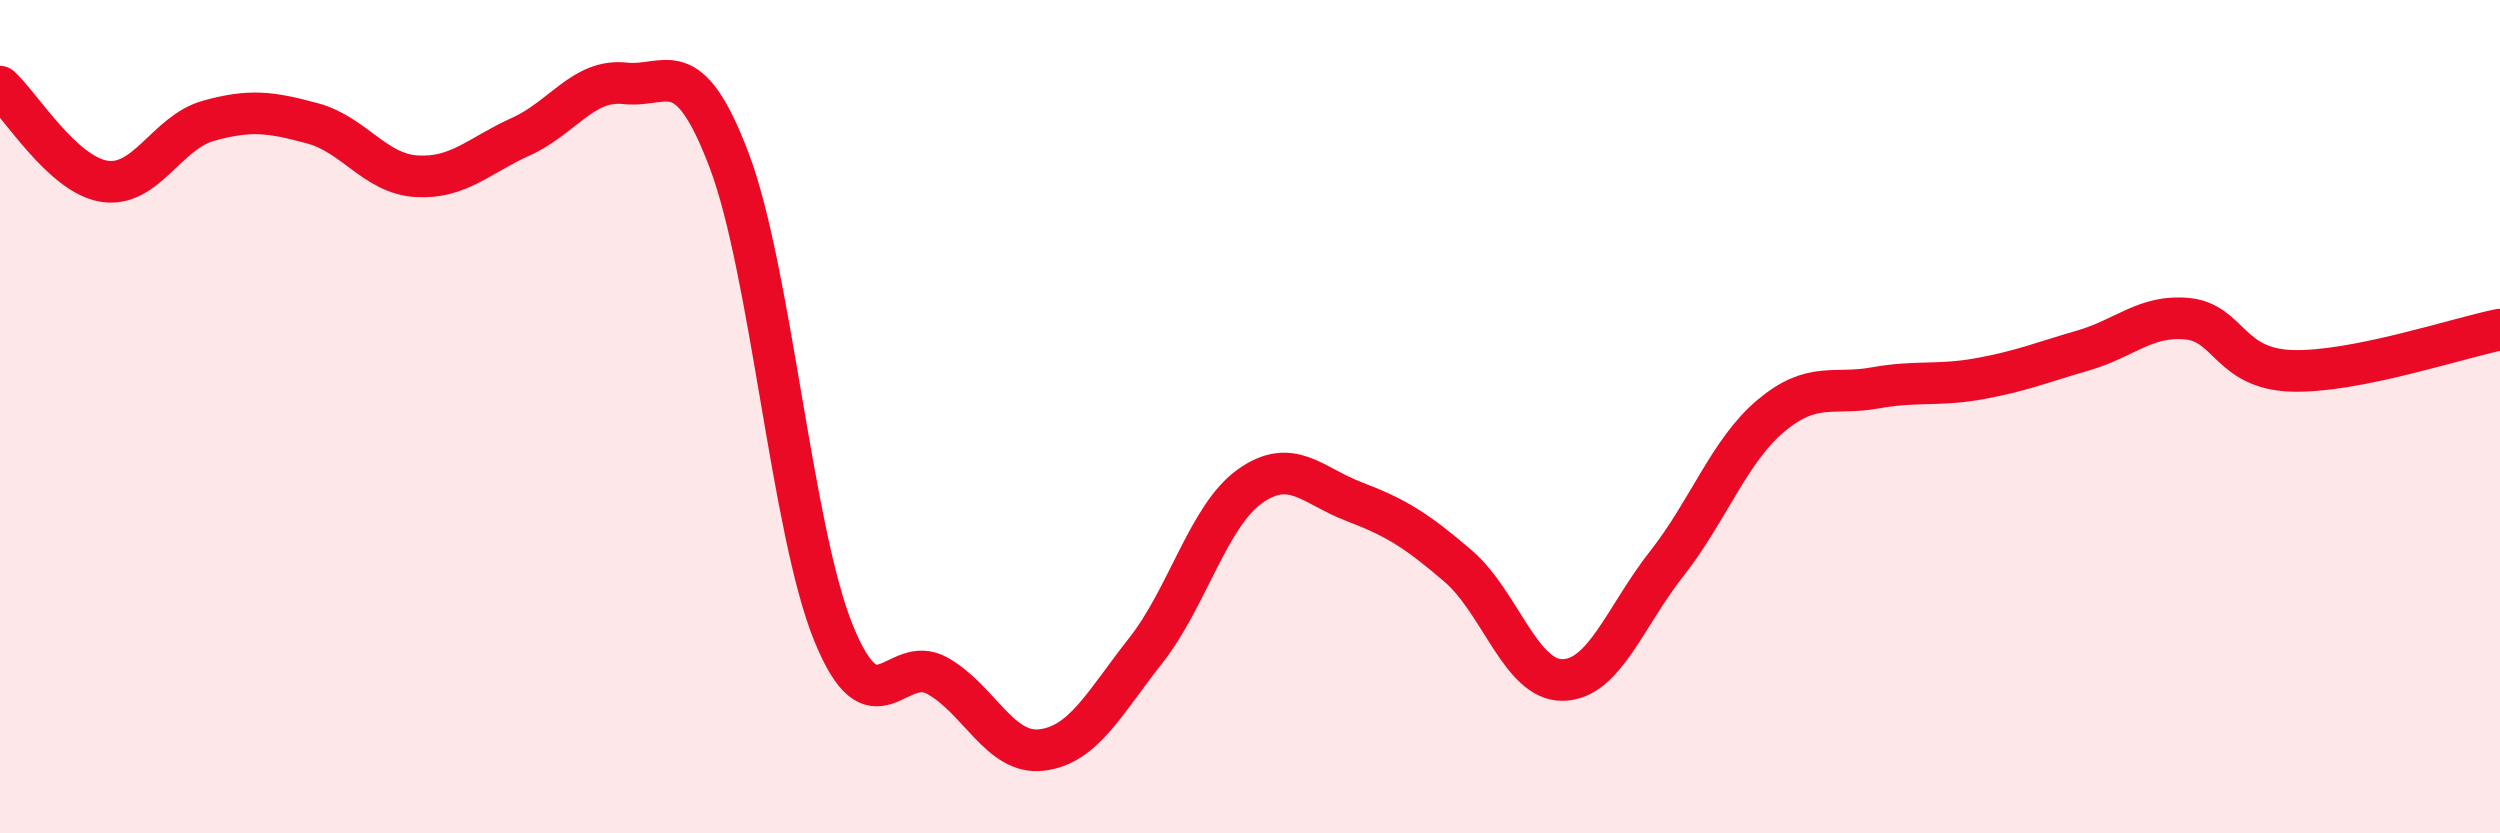
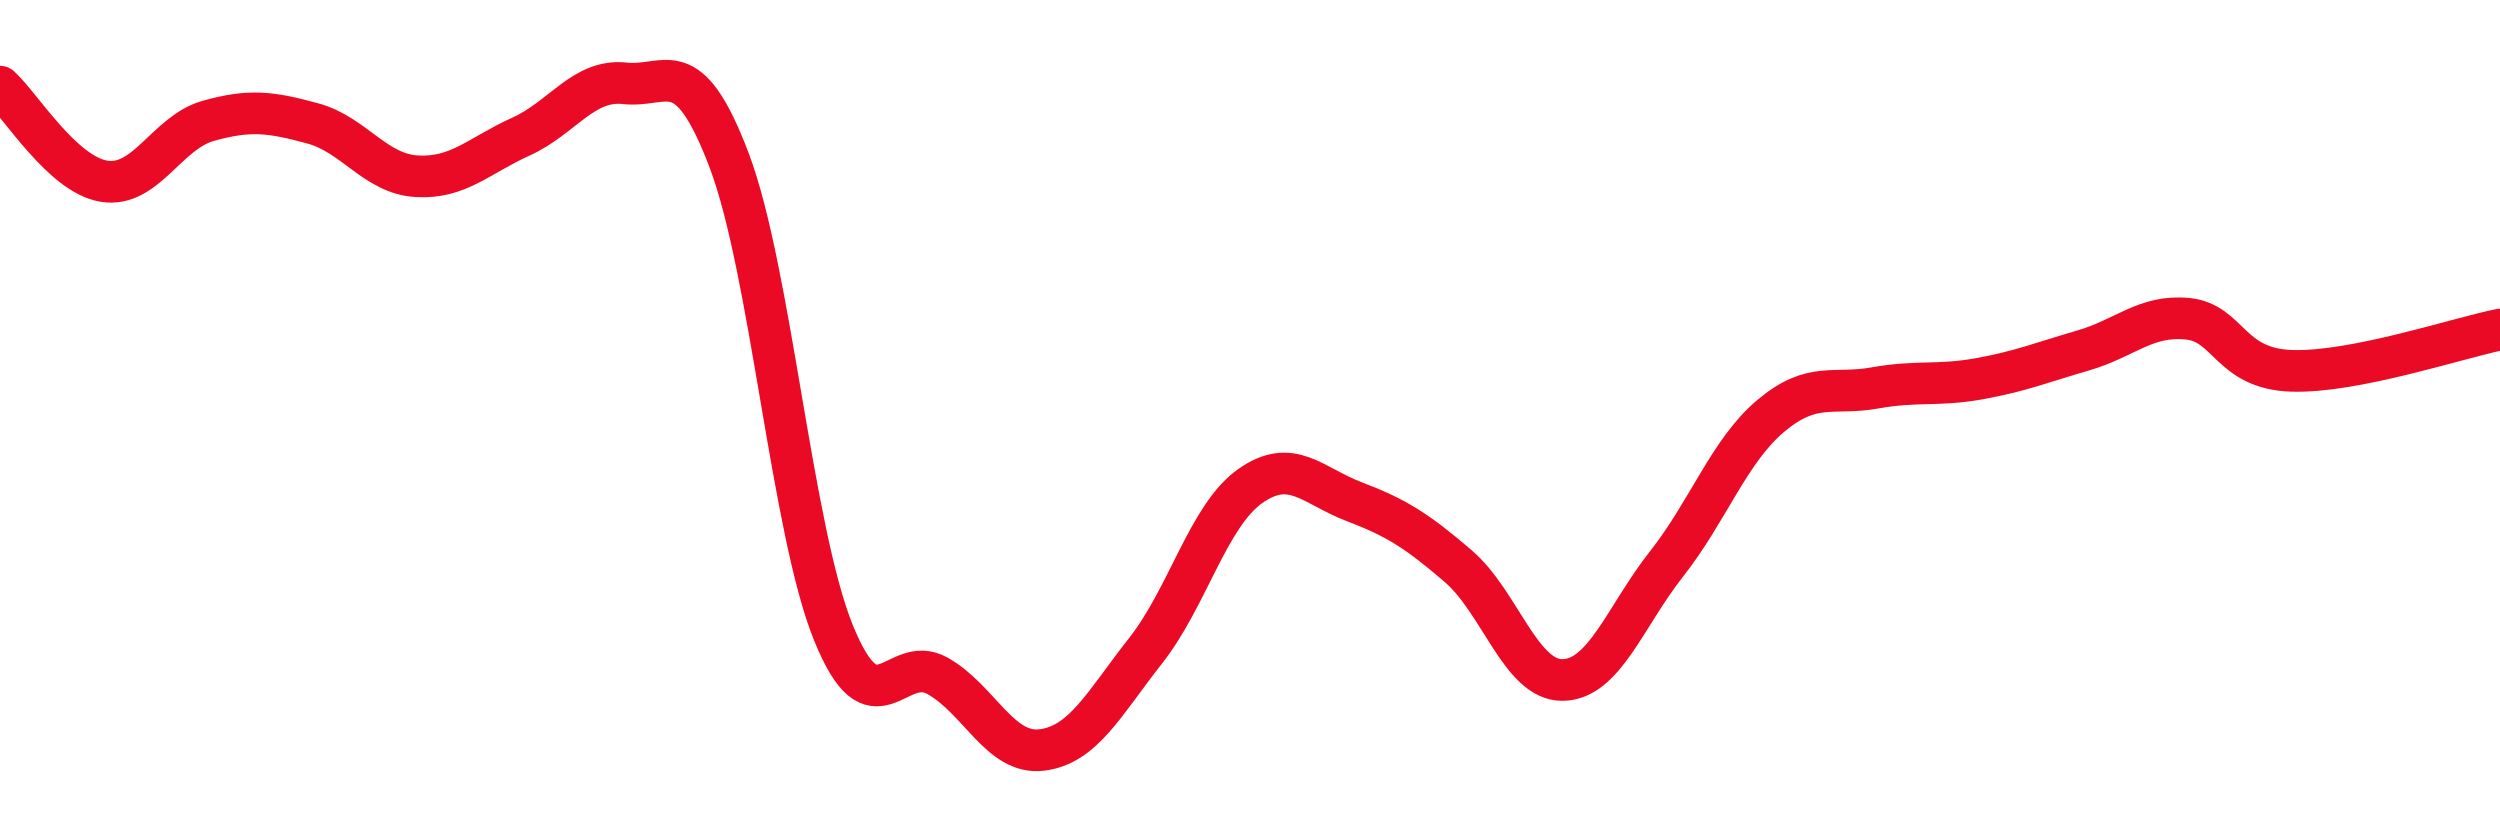
<svg xmlns="http://www.w3.org/2000/svg" width="60" height="20" viewBox="0 0 60 20">
-   <path d="M 0,2.08 C 0.5,2.53 1.5,4.19 2.5,4.35 C 3.5,4.51 4,3.18 5,2.9 C 6,2.62 6.5,2.69 7.5,2.96 C 8.5,3.23 9,4.17 10,4.23 C 11,4.29 11.5,3.73 12.5,3.28 C 13.5,2.83 14,1.89 15,2 C 16,2.11 16.5,1.21 17.5,3.85 C 18.5,6.49 19,12.71 20,15.18 C 21,17.65 21.5,15.66 22.5,16.22 C 23.5,16.78 24,18.12 25,18 C 26,17.88 26.5,16.88 27.5,15.61 C 28.5,14.34 29,12.38 30,11.67 C 31,10.96 31.5,11.66 32.5,12.04 C 33.5,12.42 34,12.73 35,13.59 C 36,14.45 36.5,16.33 37.5,16.32 C 38.5,16.31 39,14.8 40,13.53 C 41,12.26 41.5,10.82 42.5,9.98 C 43.5,9.14 44,9.49 45,9.31 C 46,9.13 46.5,9.27 47.5,9.09 C 48.5,8.91 49,8.7 50,8.41 C 51,8.12 51.5,7.55 52.5,7.65 C 53.5,7.75 53.5,8.85 55,8.9 C 56.5,8.95 59,8.11 60,7.91L60 20L0 20Z" fill="#EB0A25" opacity="0.1" stroke-linecap="round" stroke-linejoin="round" />
  <path d="M 0,2.08 C 0.5,2.53 1.5,4.19 2.5,4.35 C 3.5,4.51 4,3.18 5,2.9 C 6,2.62 6.5,2.69 7.5,2.96 C 8.5,3.23 9,4.17 10,4.23 C 11,4.29 11.5,3.73 12.5,3.28 C 13.5,2.83 14,1.89 15,2 C 16,2.11 16.5,1.21 17.5,3.85 C 18.5,6.49 19,12.71 20,15.18 C 21,17.65 21.5,15.66 22.5,16.22 C 23.5,16.78 24,18.12 25,18 C 26,17.88 26.5,16.88 27.5,15.61 C 28.5,14.34 29,12.38 30,11.67 C 31,10.96 31.5,11.66 32.5,12.04 C 33.5,12.42 34,12.73 35,13.59 C 36,14.45 36.5,16.33 37.5,16.32 C 38.5,16.31 39,14.8 40,13.53 C 41,12.26 41.5,10.82 42.5,9.98 C 43.5,9.14 44,9.49 45,9.31 C 46,9.13 46.5,9.27 47.5,9.09 C 48.5,8.91 49,8.7 50,8.41 C 51,8.12 51.5,7.55 52.5,7.65 C 53.5,7.75 53.5,8.85 55,8.9 C 56.5,8.95 59,8.11 60,7.91" stroke="#EB0A25" stroke-width="1" fill="none" stroke-linecap="round" stroke-linejoin="round" />
</svg>